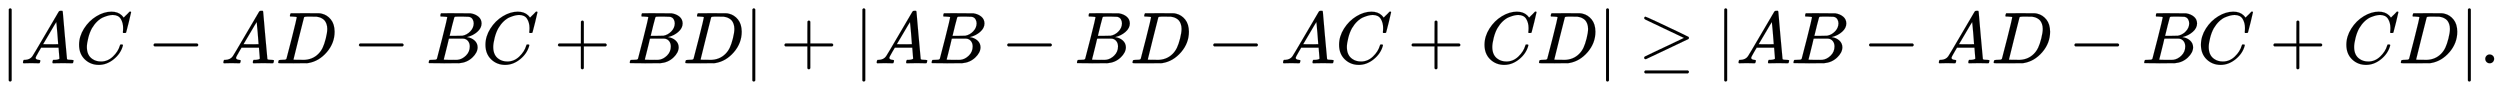
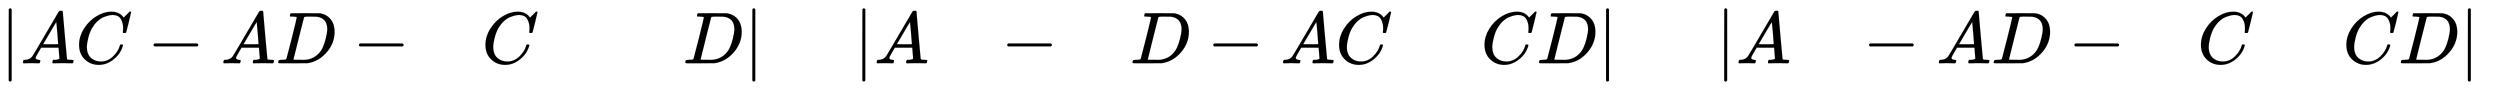
<svg xmlns="http://www.w3.org/2000/svg" xmlns:xlink="http://www.w3.org/1999/xlink" width="79.217ex" height="2.843ex" style="vertical-align: -0.838ex;" viewBox="0 -863.1 34107 1223.9" role="img" focusable="false" aria-labelledby="MathJax-SVG-1-Title">
  <title id="MathJax-SVG-1-Title">{\displaystyle |AC-AD-BC+BD|+|AB-BD-AC+CD|\geq |AB-AD-BC+CD|.}</title>
  <defs aria-hidden="true">
    <path stroke-width="1" id="E1-MJMAIN-7C" d="M139 -249H137Q125 -249 119 -235V251L120 737Q130 750 139 750Q152 750 159 735V-235Q151 -249 141 -249H139Z" />
    <path stroke-width="1" id="E1-MJMATHI-41" d="M208 74Q208 50 254 46Q272 46 272 35Q272 34 270 22Q267 8 264 4T251 0Q249 0 239 0T205 1T141 2Q70 2 50 0H42Q35 7 35 11Q37 38 48 46H62Q132 49 164 96Q170 102 345 401T523 704Q530 716 547 716H555H572Q578 707 578 706L606 383Q634 60 636 57Q641 46 701 46Q726 46 726 36Q726 34 723 22Q720 7 718 4T704 0Q701 0 690 0T651 1T578 2Q484 2 455 0H443Q437 6 437 9T439 27Q443 40 445 43L449 46H469Q523 49 533 63L521 213H283L249 155Q208 86 208 74ZM516 260Q516 271 504 416T490 562L463 519Q447 492 400 412L310 260L413 259Q516 259 516 260Z" />
    <path stroke-width="1" id="E1-MJMATHI-43" d="M50 252Q50 367 117 473T286 641T490 704Q580 704 633 653Q642 643 648 636T656 626L657 623Q660 623 684 649Q691 655 699 663T715 679T725 690L740 705H746Q760 705 760 698Q760 694 728 561Q692 422 692 421Q690 416 687 415T669 413H653Q647 419 647 422Q647 423 648 429T650 449T651 481Q651 552 619 605T510 659Q484 659 454 652T382 628T299 572T226 479Q194 422 175 346T156 222Q156 108 232 58Q280 24 350 24Q441 24 512 92T606 240Q610 253 612 255T628 257Q648 257 648 248Q648 243 647 239Q618 132 523 55T319 -22Q206 -22 128 53T50 252Z" />
    <path stroke-width="1" id="E1-MJMAIN-2212" d="M84 237T84 250T98 270H679Q694 262 694 250T679 230H98Q84 237 84 250Z" />
    <path stroke-width="1" id="E1-MJMATHI-44" d="M287 628Q287 635 230 637Q207 637 200 638T193 647Q193 655 197 667T204 682Q206 683 403 683Q570 682 590 682T630 676Q702 659 752 597T803 431Q803 275 696 151T444 3L430 1L236 0H125H72Q48 0 41 2T33 11Q33 13 36 25Q40 41 44 43T67 46Q94 46 127 49Q141 52 146 61Q149 65 218 339T287 628ZM703 469Q703 507 692 537T666 584T629 613T590 629T555 636Q553 636 541 636T512 636T479 637H436Q392 637 386 627Q384 623 313 339T242 52Q242 48 253 48T330 47Q335 47 349 47T373 46Q499 46 581 128Q617 164 640 212T683 339T703 469Z" />
-     <path stroke-width="1" id="E1-MJMATHI-42" d="M231 637Q204 637 199 638T194 649Q194 676 205 682Q206 683 335 683Q594 683 608 681Q671 671 713 636T756 544Q756 480 698 429T565 360L555 357Q619 348 660 311T702 219Q702 146 630 78T453 1Q446 0 242 0Q42 0 39 2Q35 5 35 10Q35 17 37 24Q42 43 47 45Q51 46 62 46H68Q95 46 128 49Q142 52 147 61Q150 65 219 339T288 628Q288 635 231 637ZM649 544Q649 574 634 600T585 634Q578 636 493 637Q473 637 451 637T416 636H403Q388 635 384 626Q382 622 352 506Q352 503 351 500L320 374H401Q482 374 494 376Q554 386 601 434T649 544ZM595 229Q595 273 572 302T512 336Q506 337 429 337Q311 337 310 336Q310 334 293 263T258 122L240 52Q240 48 252 48T333 46Q422 46 429 47Q491 54 543 105T595 229Z" />
-     <path stroke-width="1" id="E1-MJMAIN-2B" d="M56 237T56 250T70 270H369V420L370 570Q380 583 389 583Q402 583 409 568V270H707Q722 262 722 250T707 230H409V-68Q401 -82 391 -82H389H387Q375 -82 369 -68V230H70Q56 237 56 250Z" />
-     <path stroke-width="1" id="E1-MJMAIN-2265" d="M83 616Q83 624 89 630T99 636Q107 636 253 568T543 431T687 361Q694 356 694 346T687 331Q685 329 395 192L107 56H101Q83 58 83 76Q83 77 83 79Q82 86 98 95Q117 105 248 167Q326 204 378 228L626 346L360 472Q291 505 200 548Q112 589 98 597T83 616ZM84 -118Q84 -108 99 -98H678Q694 -104 694 -118Q694 -130 679 -138H98Q84 -131 84 -118Z" />
-     <path stroke-width="1" id="E1-MJMAIN-2E" d="M78 60Q78 84 95 102T138 120Q162 120 180 104T199 61Q199 36 182 18T139 0T96 17T78 60Z" />
  </defs>
  <g stroke="currentColor" fill="currentColor" stroke-width="0" transform="matrix(1 0 0 -1 0 0)" aria-hidden="true">
    <use xlink:href="#E1-MJMAIN-7C" x="0" y="0" />
    <use xlink:href="#E1-MJMATHI-41" x="278" y="0" />
    <use xlink:href="#E1-MJMATHI-43" x="1029" y="0" />
    <use xlink:href="#E1-MJMAIN-2212" x="2011" y="0" />
    <use xlink:href="#E1-MJMATHI-41" x="3012" y="0" />
    <use xlink:href="#E1-MJMATHI-44" x="3762" y="0" />
    <use xlink:href="#E1-MJMAIN-2212" x="4813" y="0" />
    <use xlink:href="#E1-MJMATHI-42" x="5814" y="0" />
    <use xlink:href="#E1-MJMATHI-43" x="6573" y="0" />
    <use xlink:href="#E1-MJMAIN-2B" x="7556" y="0" />
    <use xlink:href="#E1-MJMATHI-42" x="8557" y="0" />
    <use xlink:href="#E1-MJMATHI-44" x="9316" y="0" />
    <use xlink:href="#E1-MJMAIN-7C" x="10145" y="0" />
    <use xlink:href="#E1-MJMAIN-2B" x="10646" y="0" />
    <use xlink:href="#E1-MJMAIN-7C" x="11646" y="0" />
    <use xlink:href="#E1-MJMATHI-41" x="11925" y="0" />
    <use xlink:href="#E1-MJMATHI-42" x="12675" y="0" />
    <use xlink:href="#E1-MJMAIN-2212" x="13657" y="0" />
    <use xlink:href="#E1-MJMATHI-42" x="14658" y="0" />
    <use xlink:href="#E1-MJMATHI-44" x="15417" y="0" />
    <use xlink:href="#E1-MJMAIN-2212" x="16468" y="0" />
    <use xlink:href="#E1-MJMATHI-41" x="17469" y="0" />
    <use xlink:href="#E1-MJMATHI-43" x="18219" y="0" />
    <use xlink:href="#E1-MJMAIN-2B" x="19202" y="0" />
    <use xlink:href="#E1-MJMATHI-43" x="20203" y="0" />
    <use xlink:href="#E1-MJMATHI-44" x="20963" y="0" />
    <use xlink:href="#E1-MJMAIN-7C" x="21792" y="0" />
    <use xlink:href="#E1-MJMAIN-2265" x="22348" y="0" />
    <use xlink:href="#E1-MJMAIN-7C" x="23404" y="0" />
    <use xlink:href="#E1-MJMATHI-41" x="23683" y="0" />
    <use xlink:href="#E1-MJMATHI-42" x="24433" y="0" />
    <use xlink:href="#E1-MJMAIN-2212" x="25415" y="0" />
    <use xlink:href="#E1-MJMATHI-41" x="26416" y="0" />
    <use xlink:href="#E1-MJMATHI-44" x="27166" y="0" />
    <use xlink:href="#E1-MJMAIN-2212" x="28217" y="0" />
    <use xlink:href="#E1-MJMATHI-42" x="29218" y="0" />
    <use xlink:href="#E1-MJMATHI-43" x="29977" y="0" />
    <use xlink:href="#E1-MJMAIN-2B" x="30960" y="0" />
    <use xlink:href="#E1-MJMATHI-43" x="31961" y="0" />
    <use xlink:href="#E1-MJMATHI-44" x="32721" y="0" />
    <use xlink:href="#E1-MJMAIN-7C" x="33550" y="0" />
    <use xlink:href="#E1-MJMAIN-2E" x="33828" y="0" />
  </g>
</svg>